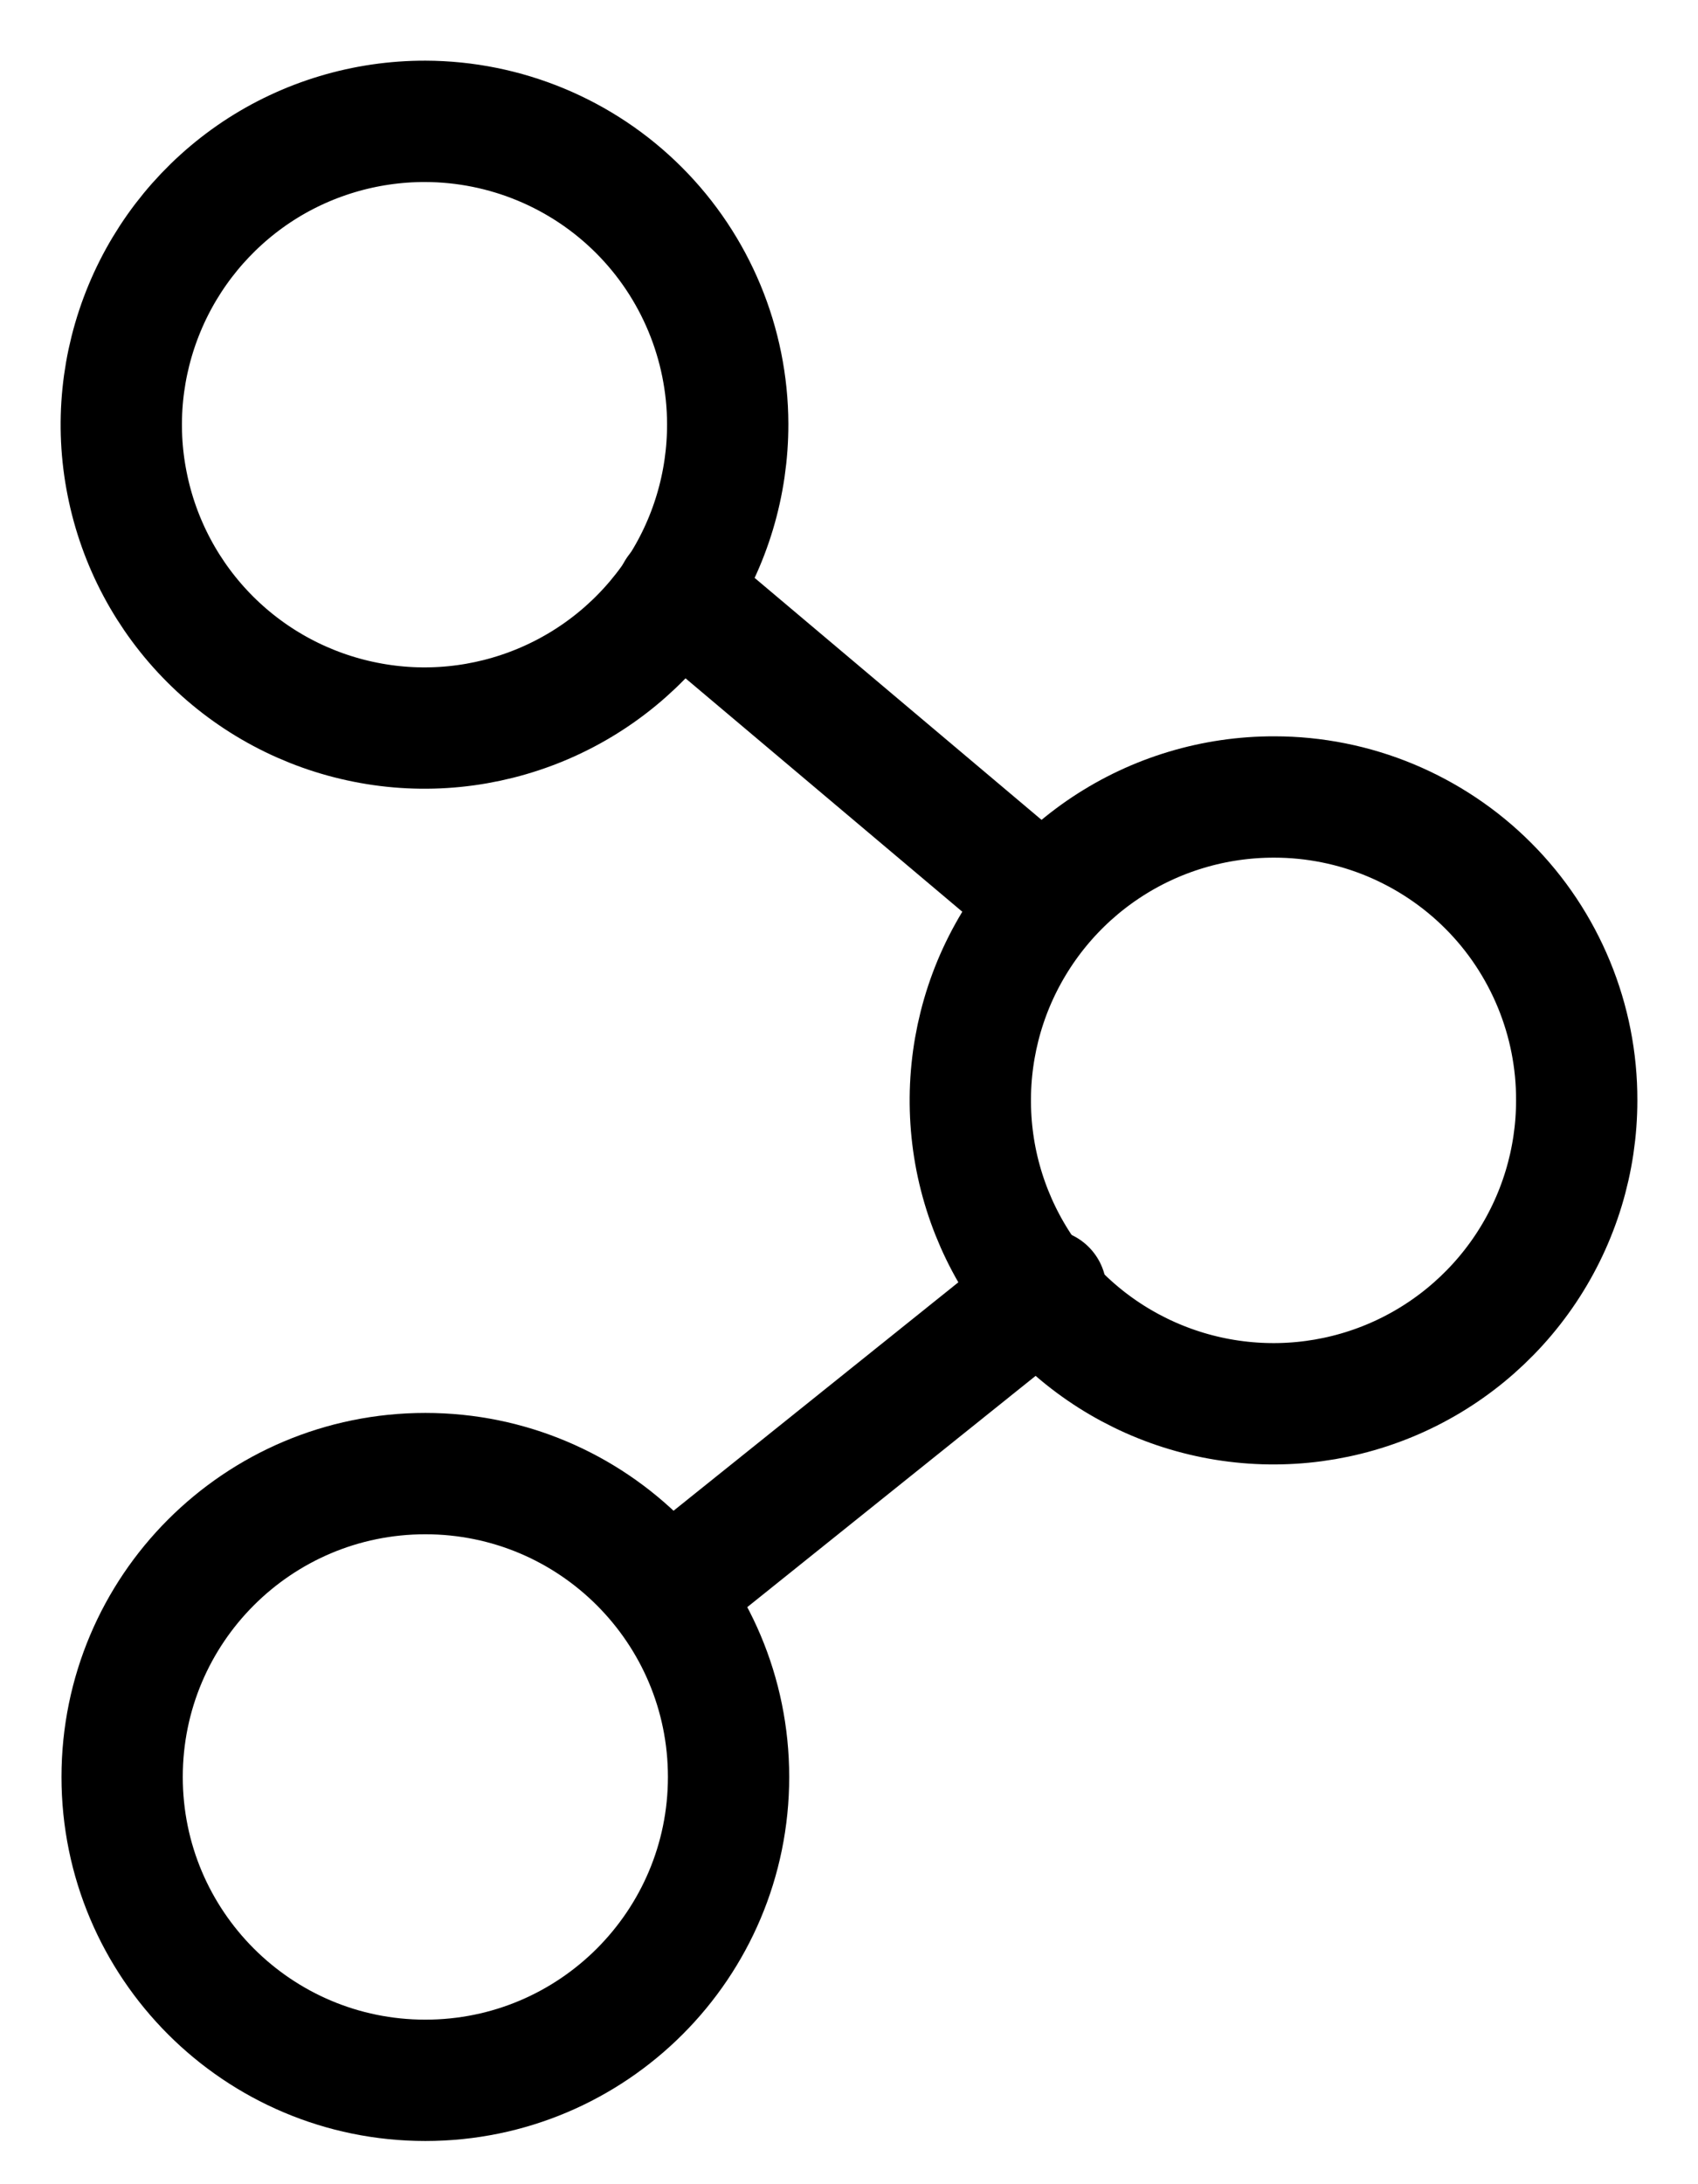
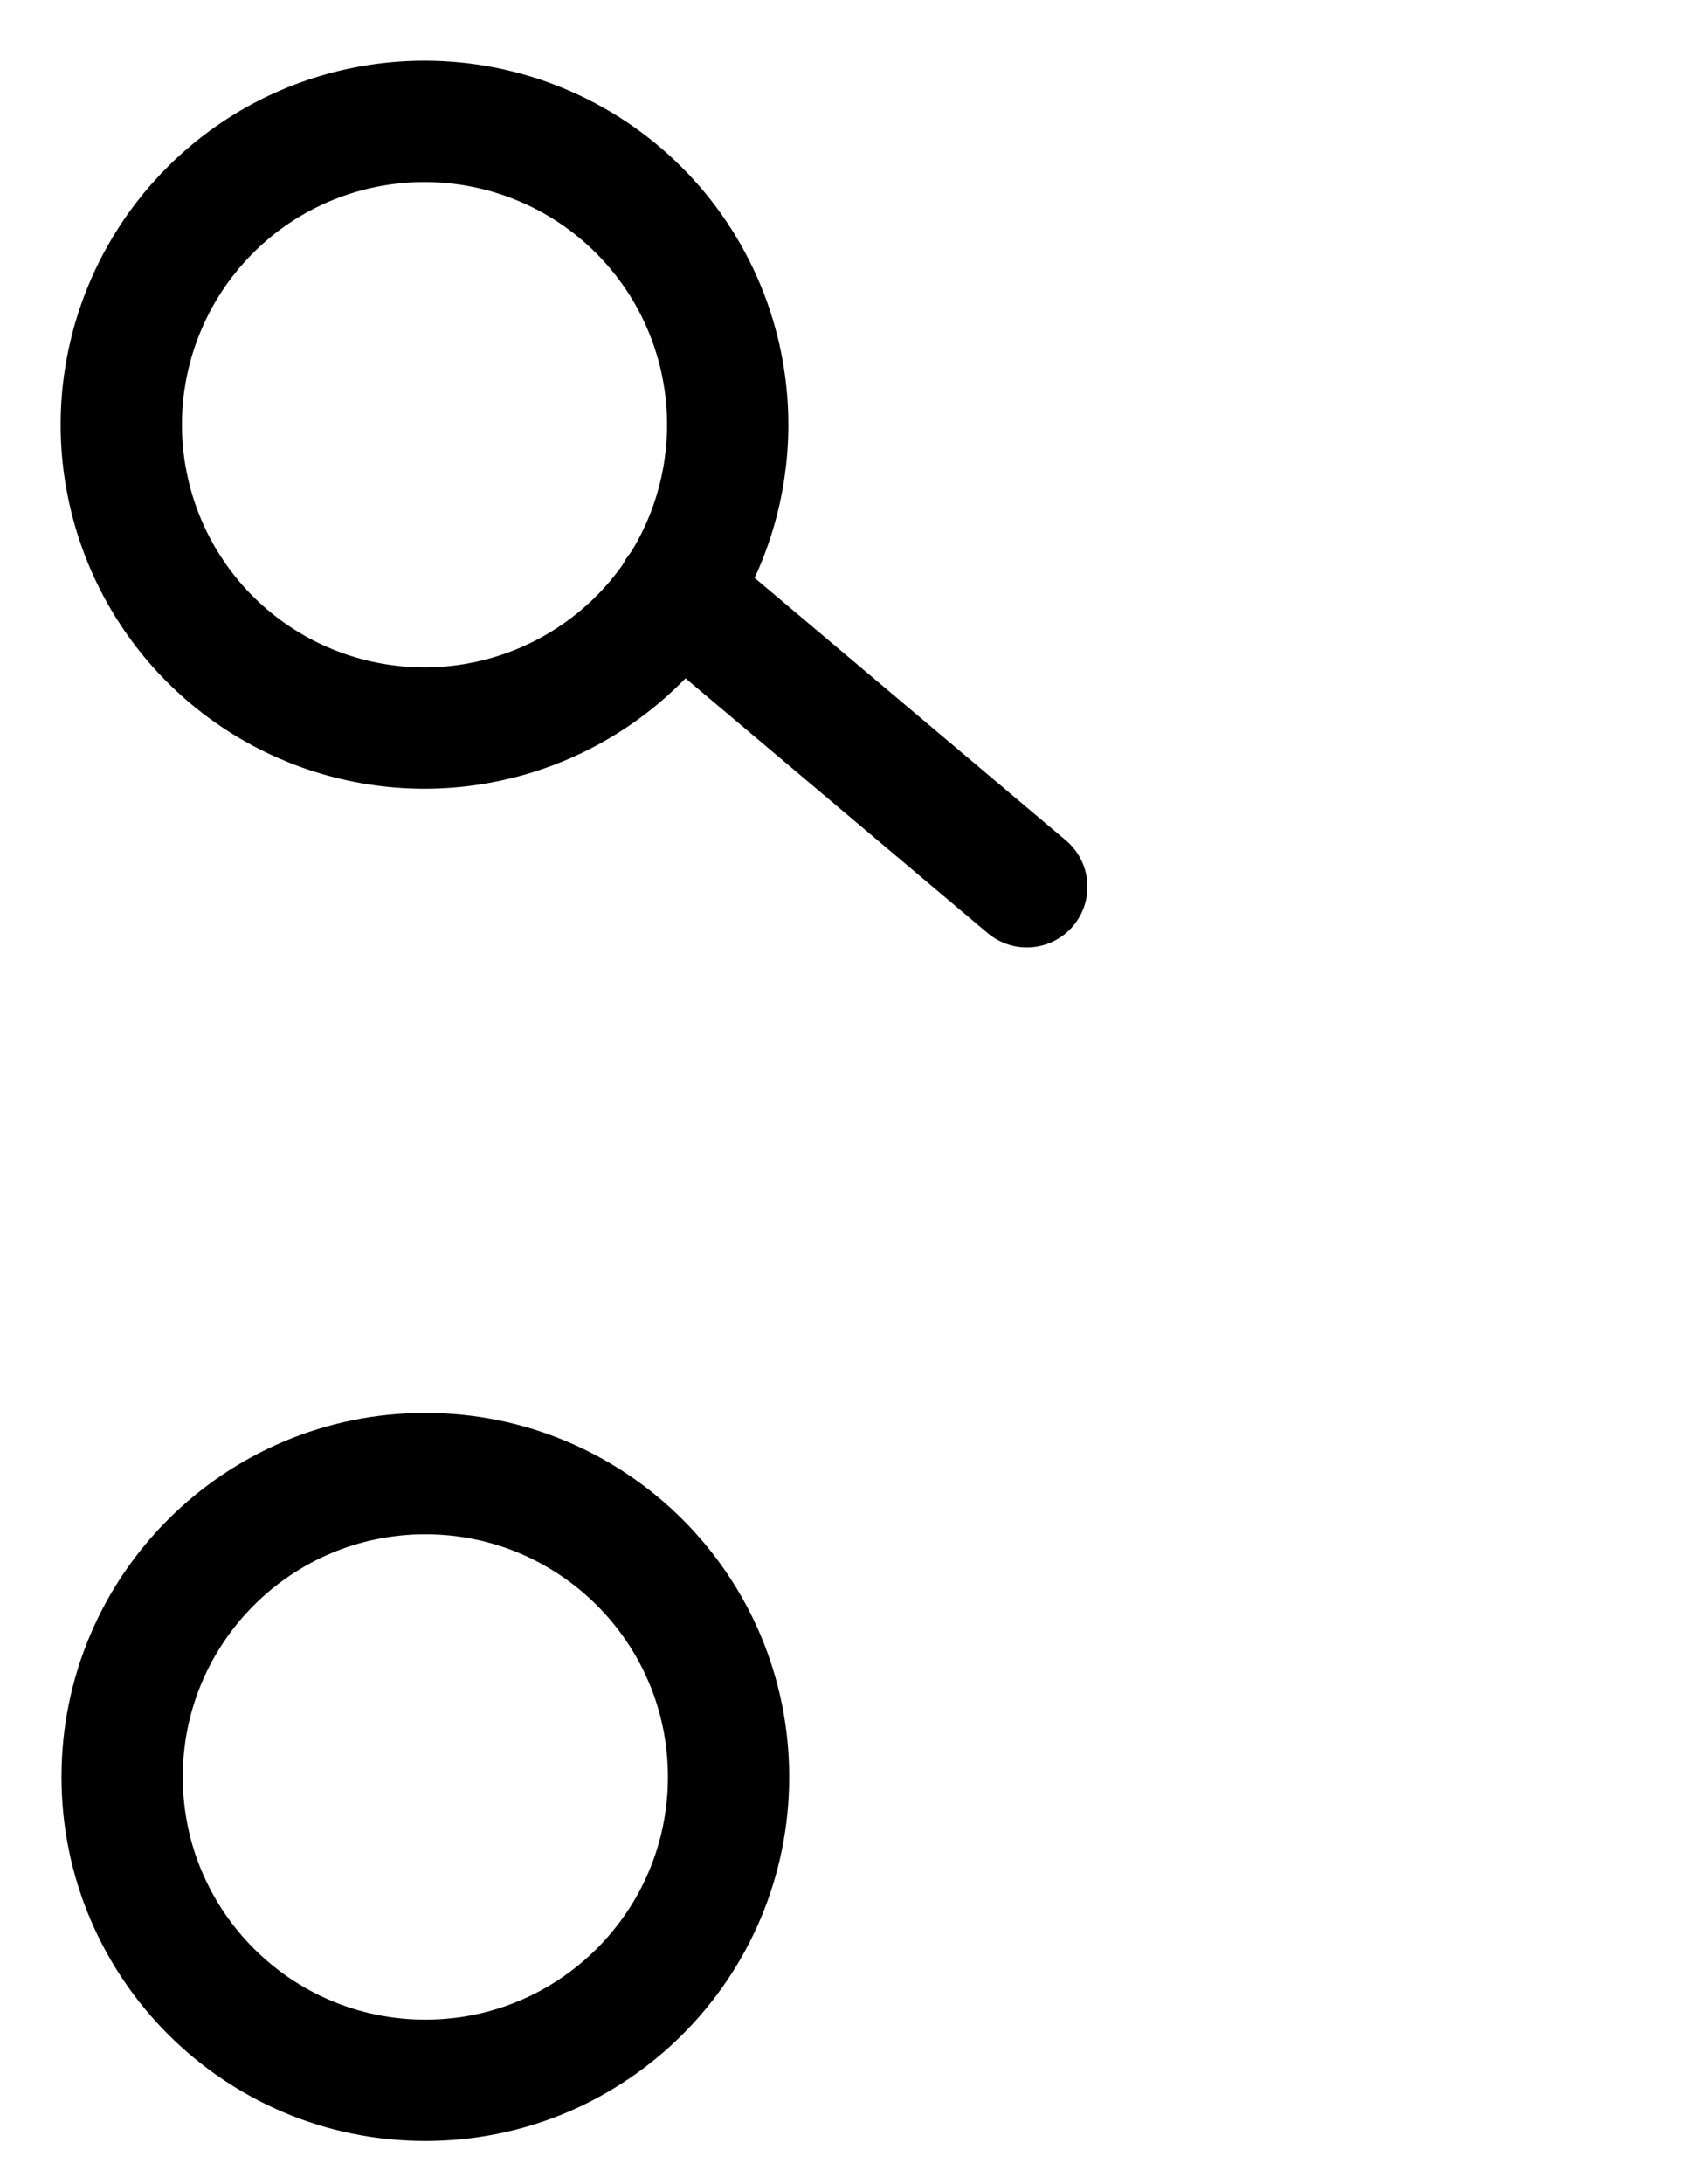
<svg xmlns="http://www.w3.org/2000/svg" width="14" height="18" viewBox="0 0 14 18" fill="none">
  <path d="M6 3.493C6.001 3.988 5.856 4.473 5.582 4.885C5.307 5.297 4.917 5.618 4.46 5.808C4.003 5.998 3.5 6.049 3.014 5.952C2.528 5.856 2.082 5.618 1.732 5.268C1.382 4.918 1.144 4.472 1.048 3.986C0.951 3.5 1.002 2.997 1.192 2.54C1.382 2.083 1.703 1.693 2.115 1.418C2.527 1.144 3.012 0.999 3.507 1C4.168 1.002 4.801 1.265 5.268 1.732C5.735 2.199 5.998 2.833 6 3.493V3.493Z" stroke="black" stroke-linecap="round" stroke-linejoin="round" />
  <path d="M3.507 17.144C4.888 17.144 6.007 16.024 6.007 14.644C6.007 13.263 4.888 12.144 3.507 12.144C2.126 12.144 1.007 13.263 1.007 14.644C1.007 16.024 2.126 17.144 3.507 17.144Z" stroke="black" stroke-linecap="round" stroke-linejoin="round" />
-   <path d="M13 9.068C13 9.563 12.853 10.047 12.578 10.458C12.303 10.869 11.912 11.19 11.455 11.379C10.998 11.568 10.495 11.617 10.01 11.52C9.525 11.423 9.079 11.184 8.73 10.834C8.38 10.483 8.143 10.037 8.047 9.552C7.952 9.066 8.002 8.564 8.192 8.107C8.383 7.65 8.704 7.26 9.116 6.986C9.528 6.712 10.012 6.567 10.507 6.568C10.835 6.568 11.16 6.633 11.463 6.759C11.765 6.885 12.041 7.069 12.272 7.301C12.504 7.533 12.687 7.809 12.812 8.112C12.937 8.415 13.001 8.74 13 9.068V9.068Z" stroke="black" stroke-linecap="round" stroke-linejoin="round" />
  <path d="M5.582 4.877L8.466 7.308" stroke="black" stroke-linecap="round" stroke-linejoin="round" />
-   <path d="M5.582 13.068L8.623 10.63" stroke="black" stroke-linecap="round" stroke-linejoin="round" />
</svg>